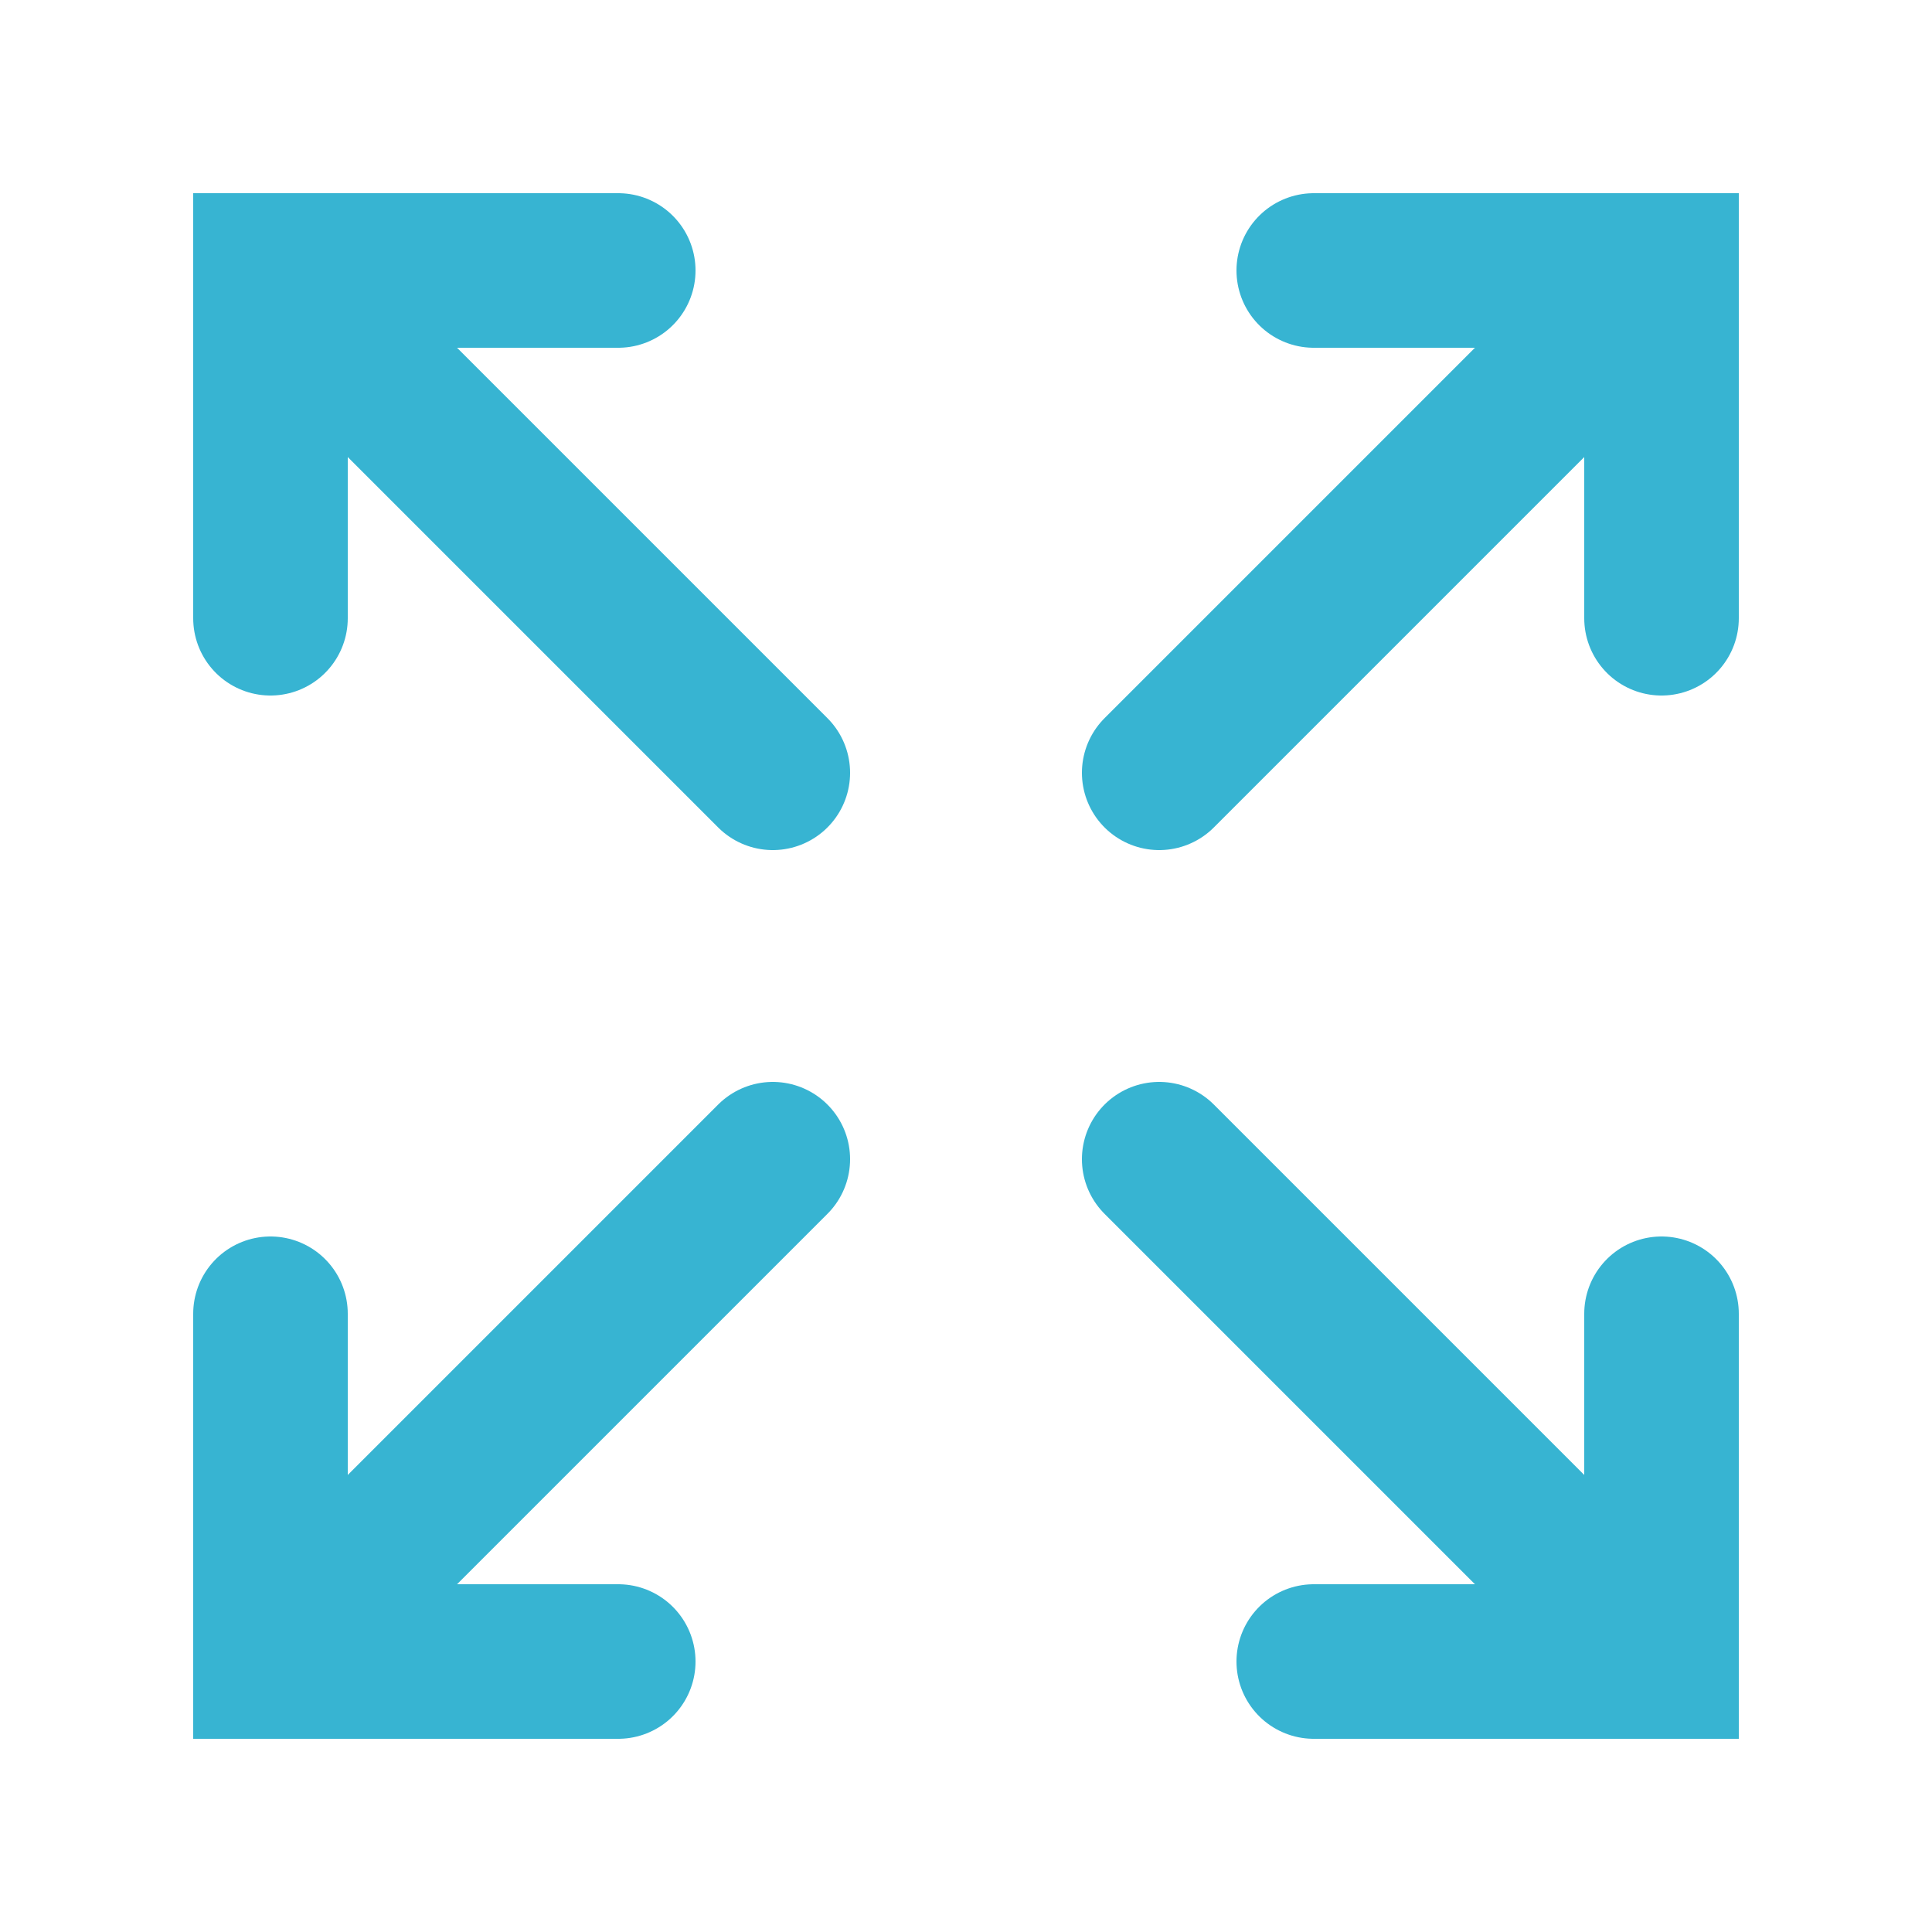
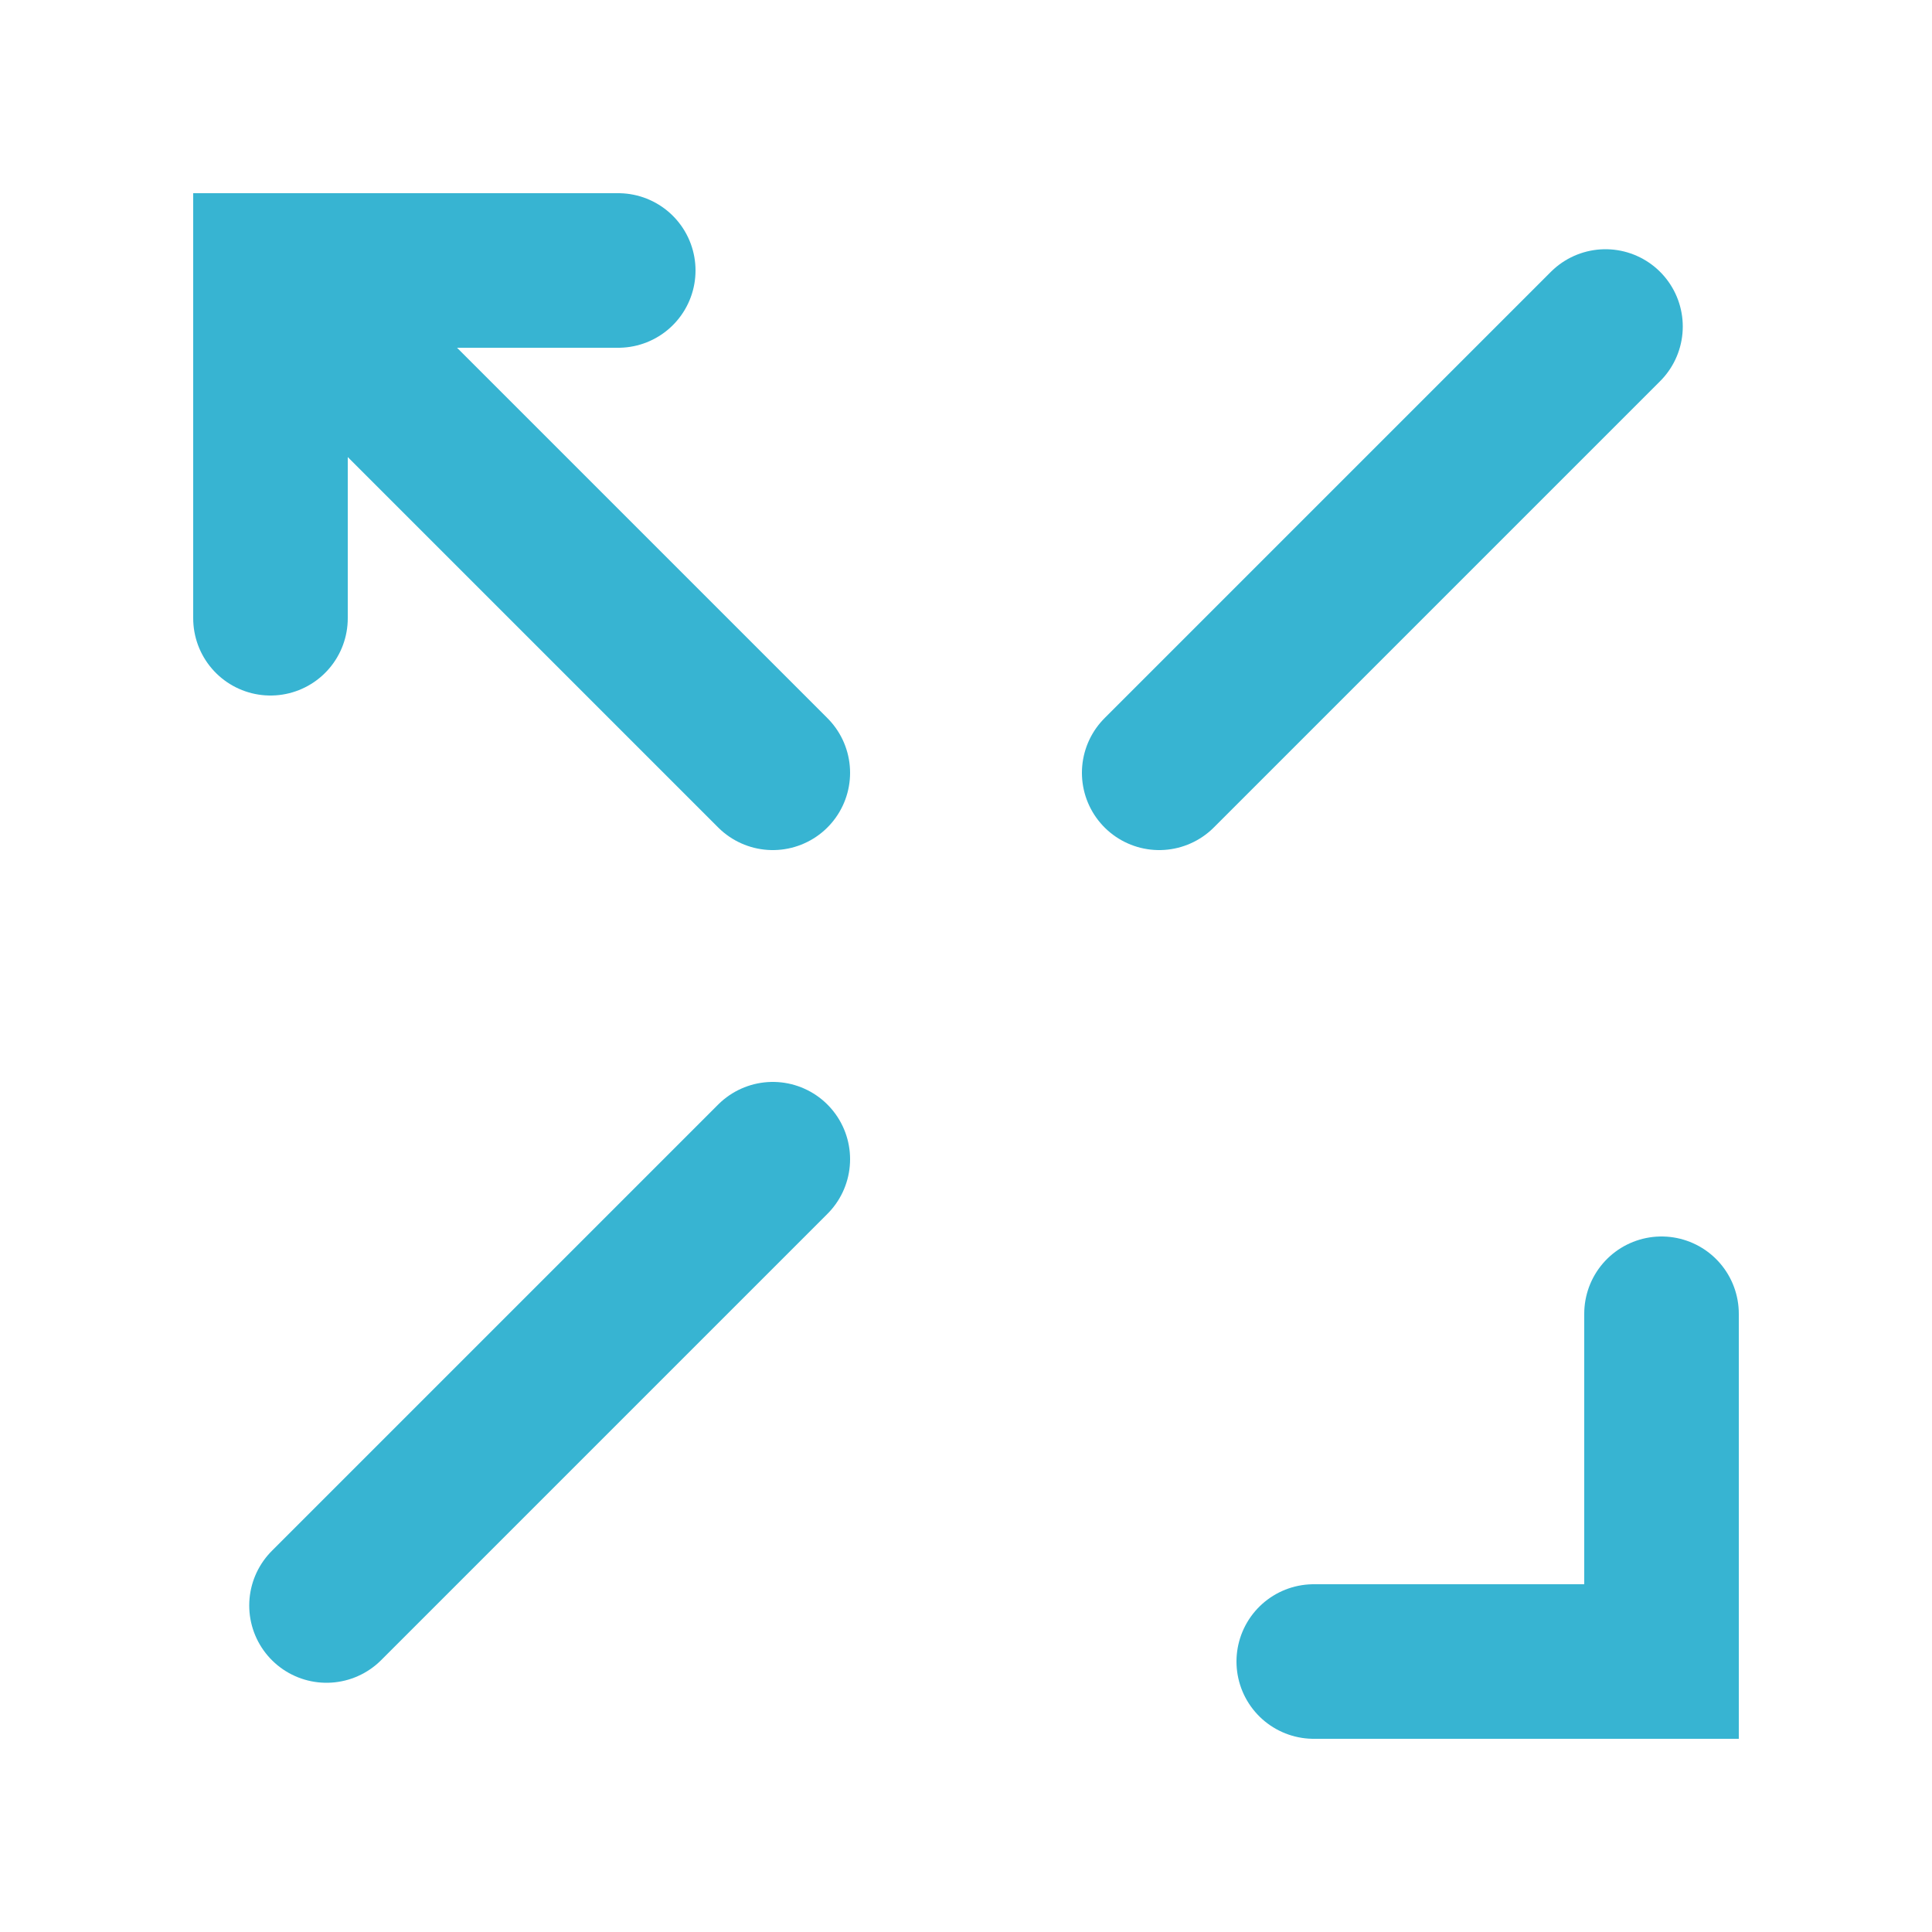
<svg xmlns="http://www.w3.org/2000/svg" width="50" height="50" viewBox="0 0 50 50" fill="none">
  <path d="M43 34V43H34" stroke="#37B4D2" stroke-width="4" stroke-miterlimit="10" stroke-linecap="round" />
  <path d="M7 16V7H16" stroke="#37B4D2" stroke-width="4" stroke-miterlimit="10" stroke-linecap="round" />
-   <path d="M16 43H7V34" stroke="#37B4D2" stroke-width="4" stroke-miterlimit="10" stroke-linecap="round" />
-   <path d="M34 7H43V16" stroke="#37B4D2" stroke-width="4" stroke-miterlimit="10" stroke-linecap="round" />
  <path d="M30 20L41.55 8.45" stroke="#37B4D2" stroke-width="4" stroke-miterlimit="10" stroke-linecap="round" />
  <path d="M20 30L8.45 41.55" stroke="#37B4D2" stroke-width="4" stroke-miterlimit="10" stroke-linecap="round" />
-   <path d="M30 30L41.55 41.55" stroke="#37B4D2" stroke-width="4" stroke-miterlimit="10" stroke-linecap="round" />
  <path d="M20 20L8.45 8.45" stroke="#37B4D2" stroke-width="4" stroke-miterlimit="10" stroke-linecap="round" />
</svg>